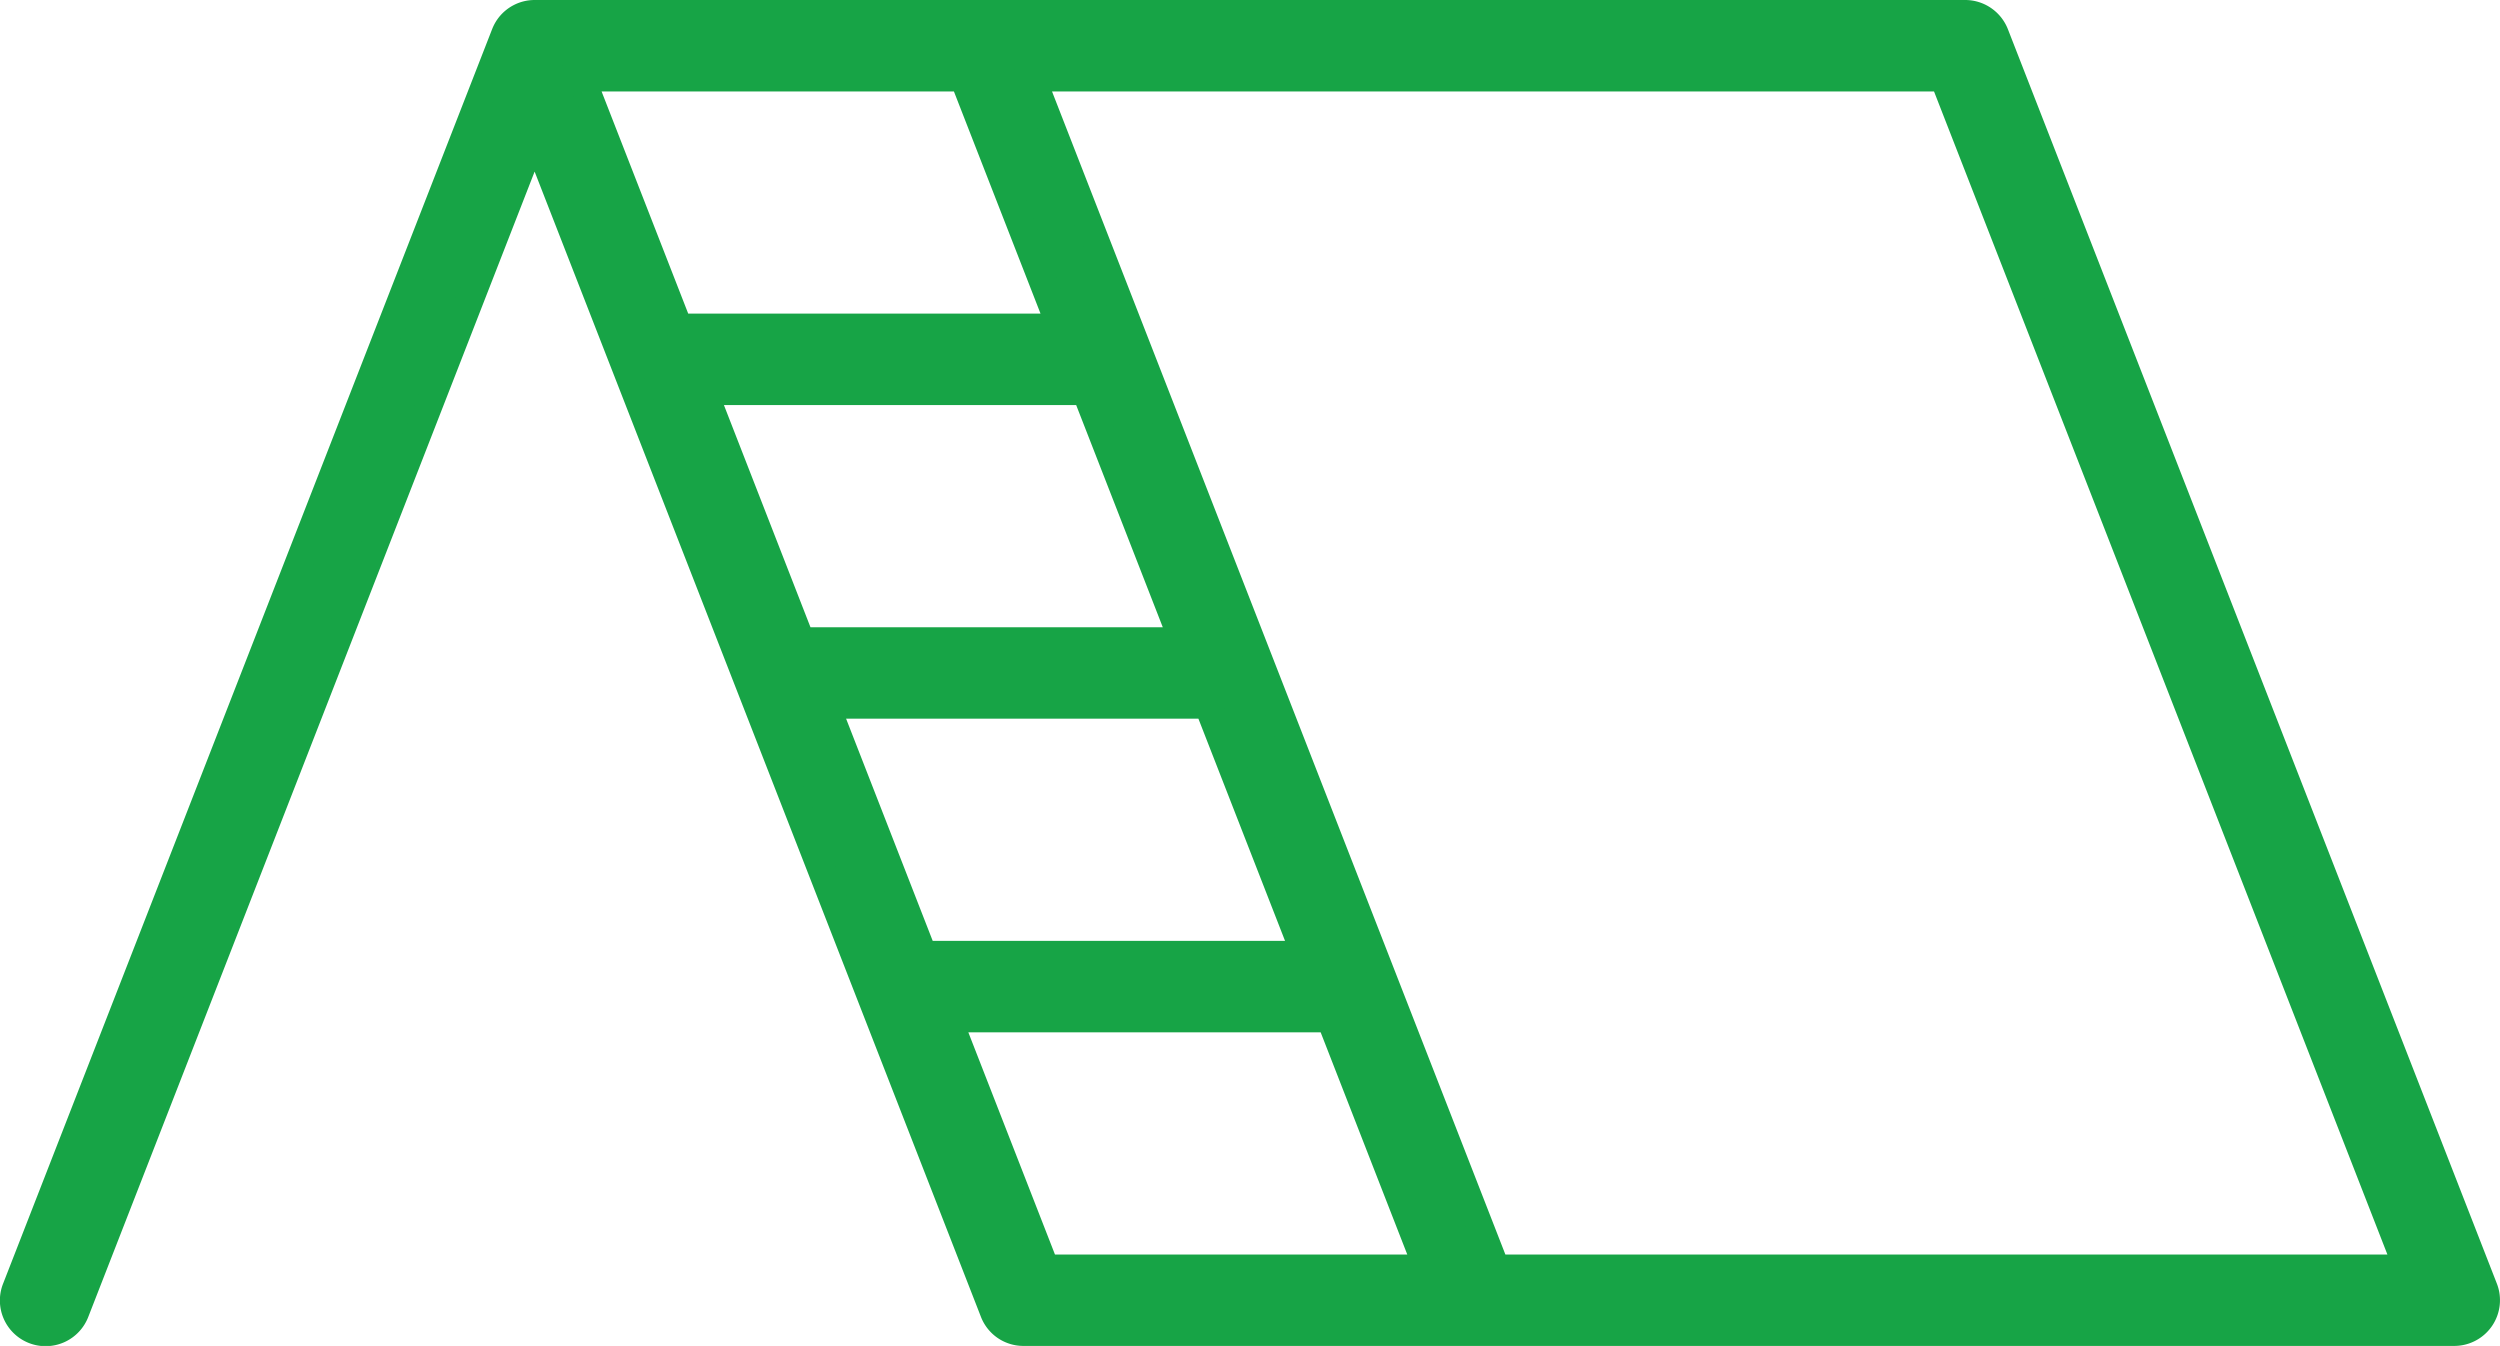
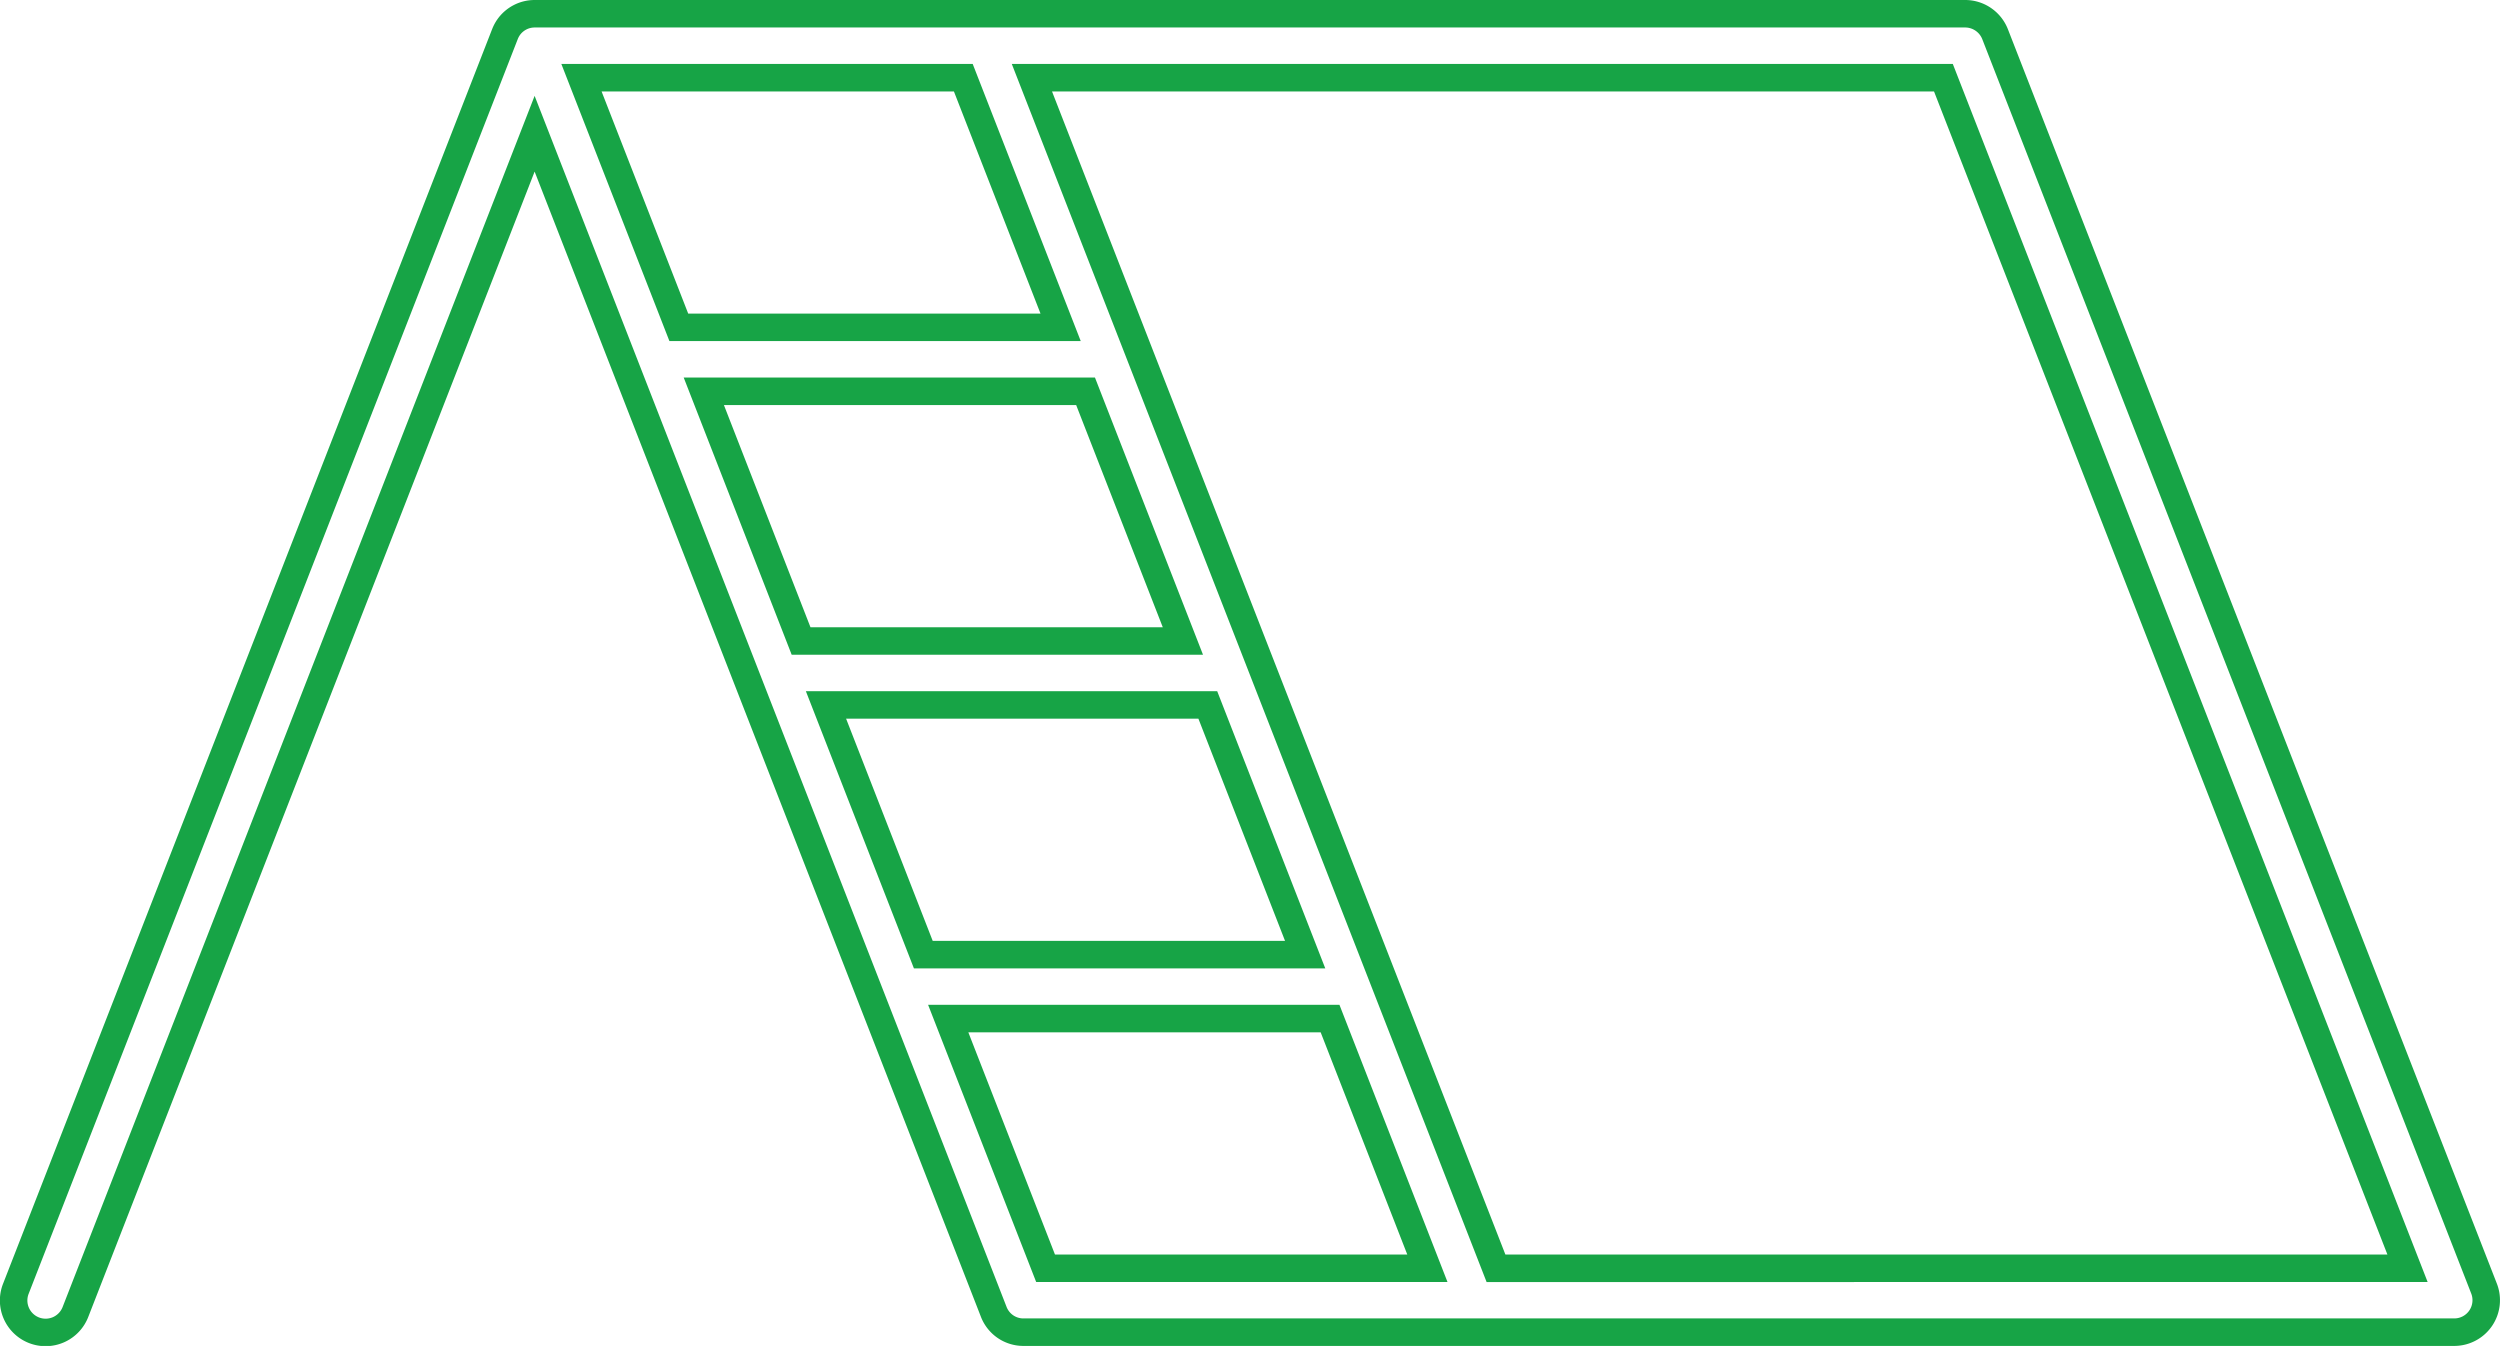
<svg xmlns="http://www.w3.org/2000/svg" width="90.934" height="48.957" viewBox="0 0 90.934 48.957">
  <defs>
    <clipPath id="clip-path">
      <rect id="Rectangle_78" data-name="Rectangle 78" width="90.934" height="48.957" transform="translate(0 0)" fill="none" />
    </clipPath>
  </defs>
  <g id="Group_294" data-name="Group 294" transform="translate(0 0)">
    <g id="Group_172" data-name="Group 172" clip-path="url(#clip-path)">
-       <path id="Path_42" data-name="Path 42" d="M90.354,46.871,72.567,1.24A1.17,1.17,0,0,0,71.484.5H19.449a1.16,1.16,0,0,0-.96.507,1.217,1.217,0,0,0-.122.233L.579,46.871a1.163,1.163,0,1,0,2.167.845l16.7-42.852,16.7,42.853a1.155,1.155,0,0,0,1.083.739H89.271a1.163,1.163,0,0,0,1.083-1.585M48.379,37.049l3.54,9.082H38.031L34.49,37.049ZM43.932,25.641l3.541,9.082H33.584l-3.54-9.082ZM39.486,14.233l3.54,9.082H29.138L25.6,14.233Zm14.929,31.9L37.534,2.826H70.689L87.57,46.131ZM38.579,11.907H24.691L21.15,2.826H35.039Z" fill="#17A446" />
      <path id="Path_43" data-name="Path 43" d="M90.354,46.871,72.567,1.24A1.17,1.17,0,0,0,71.484.5H19.449a1.16,1.16,0,0,0-.96.507,1.217,1.217,0,0,0-.122.233L.579,46.871a1.163,1.163,0,1,0,2.167.845l16.7-42.852,16.7,42.853a1.155,1.155,0,0,0,1.083.739H89.271a1.163,1.163,0,0,0,1.083-1.585ZM48.379,37.049l3.54,9.082H38.031L34.49,37.049ZM43.932,25.641l3.541,9.082H33.584l-3.54-9.082ZM39.486,14.233l3.54,9.082H29.138L25.6,14.233Zm14.929,31.9L37.534,2.826H70.689L87.57,46.131ZM38.579,11.907H24.691L21.15,2.826H35.039Z" fill="none" stroke="#17A446" stroke-miterlimit="10" stroke-width="1" />
    </g>
  </g>
</svg>